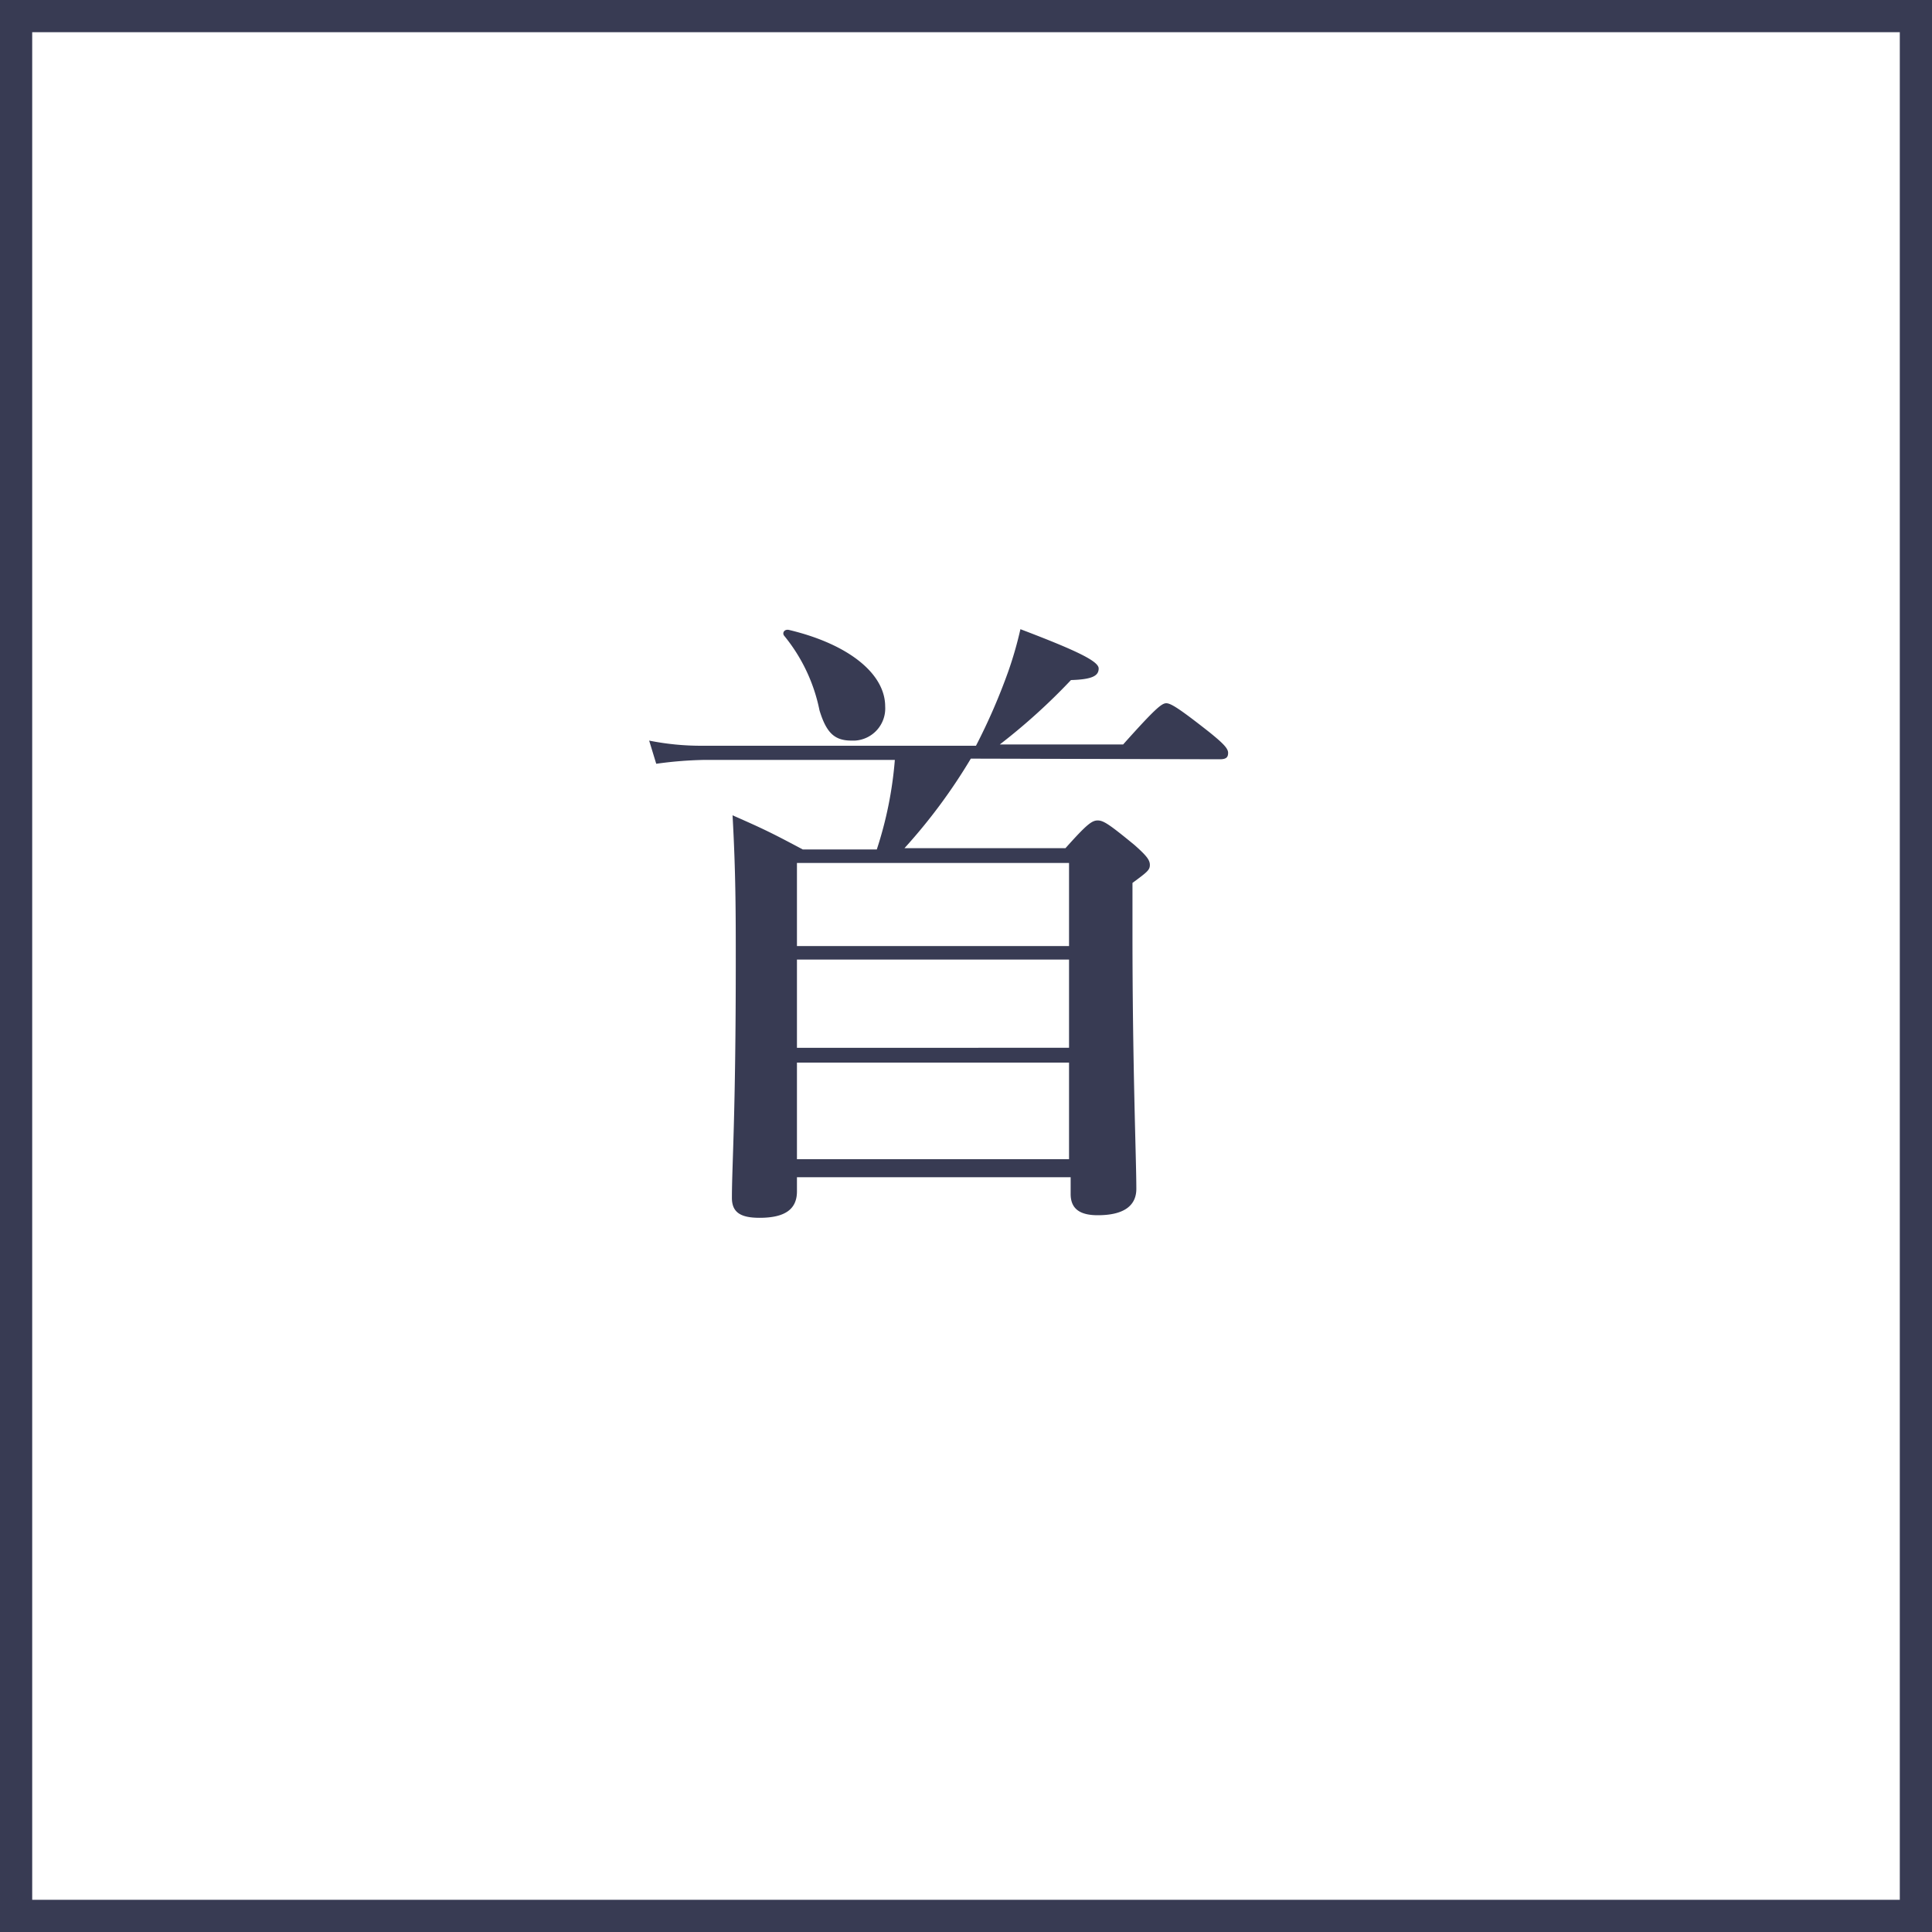
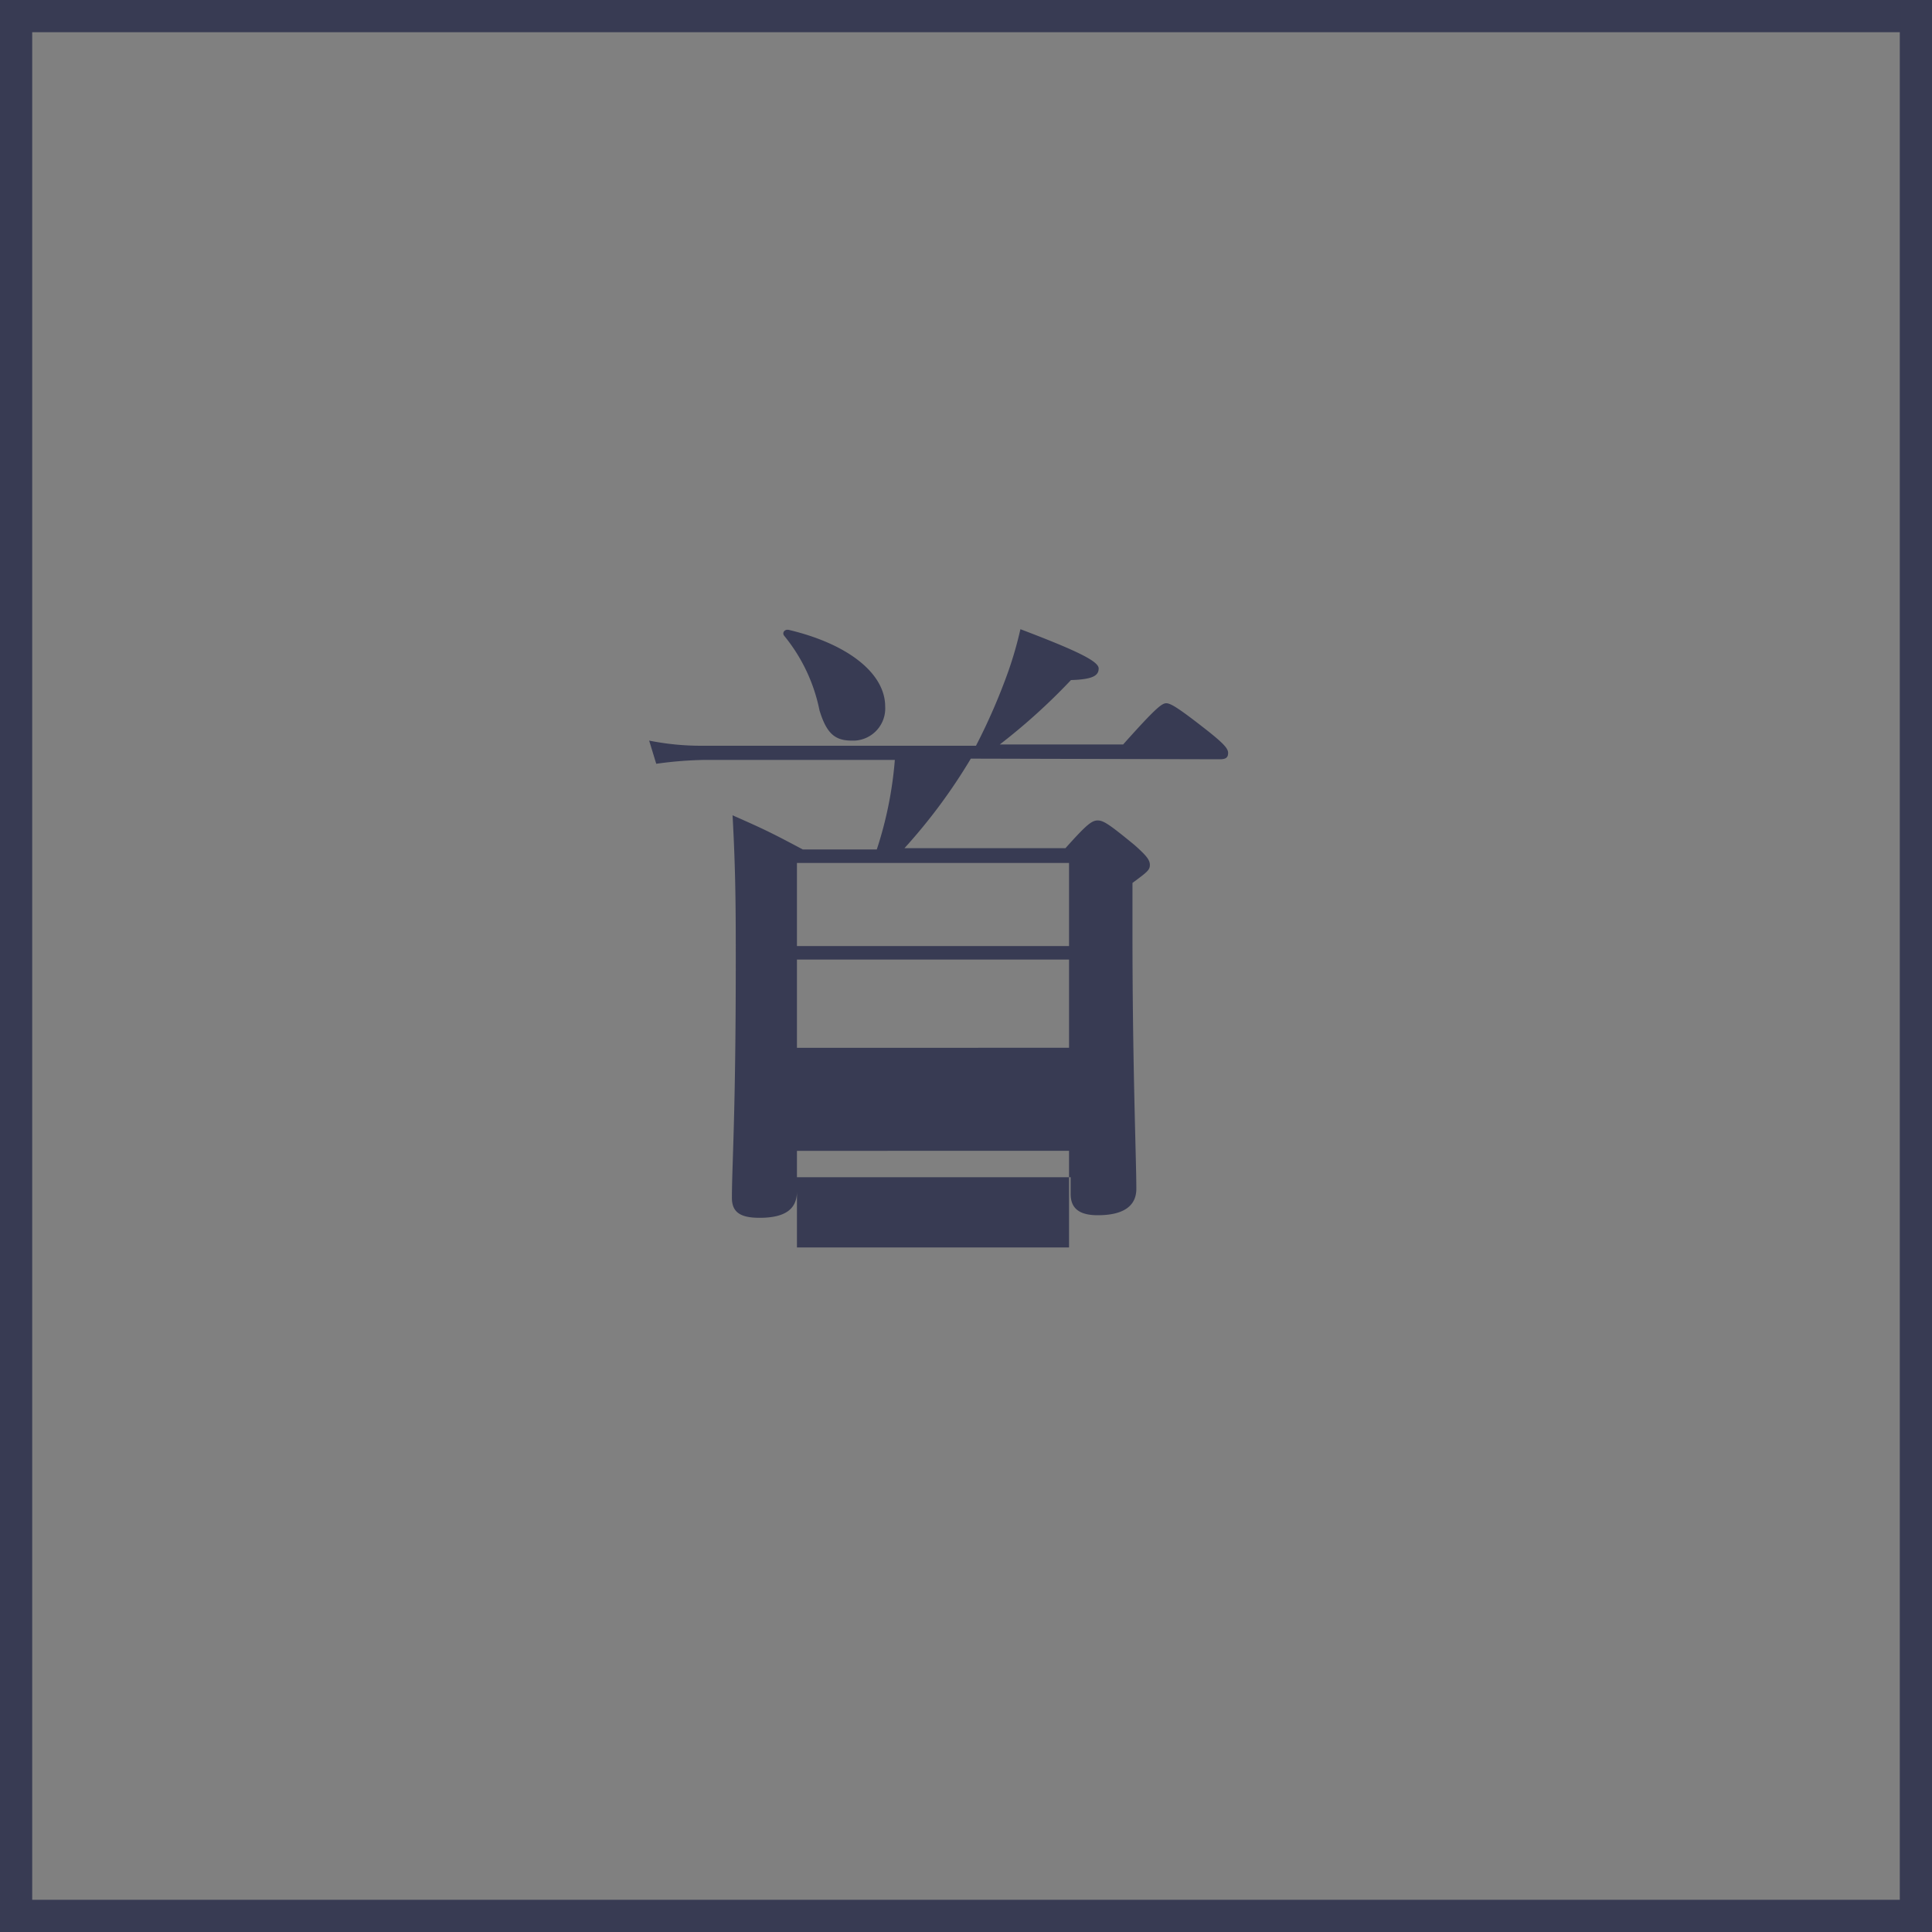
<svg xmlns="http://www.w3.org/2000/svg" id="レイヤー_1" data-name="レイヤー 1" viewBox="0 0 60 60">
  <rect x="0" y="0" width="60" height="60" fill="#808080" stroke="none" />
  <defs>
    <style>.cls-1{fill:#fff;}.cls-2{fill:#383b53;}</style>
  </defs>
  <title>アートボード 1</title>
  <g id="レイヤー_2" data-name="レイヤー 2">
    <g id="デザイン">
-       <rect class="cls-1" x="0.5" y="0.5" width="59" height="59" />
      <path class="cls-2" d="M59,1V59H1V1H59m1-1H0V60H60Z" />
-       <path class="cls-2" d="M30.15,23.56a17.39,17.39,0,0,1-2.06,2.78h5c.66-.74.82-.86,1-.86s.36.12,1.14.76c.36.32.48.46.48.62s-.08.22-.54.56V29c0,4.14.12,7,.12,7.92,0,.52-.38.82-1.2.82-.58,0-.84-.22-.84-.66v-.52h-8.5V37c0,.56-.38.82-1.16.82-.58,0-.86-.16-.86-.62,0-1,.12-2.56.12-7.36,0-1.44,0-2.74-.1-4.52,1,.44,1.24.56,2.18,1.06h2.3a11.93,11.93,0,0,0,.56-2.78H21.86a12.14,12.14,0,0,0-1.48.12L20.16,23a8.21,8.21,0,0,0,1.64.16h8.51a18.8,18.8,0,0,0,1-2.3,11.75,11.75,0,0,0,.38-1.32c1.79.68,2.43,1,2.43,1.22s-.18.34-.86.36a19.09,19.09,0,0,1-2.21,2h3.83c1-1.12,1.2-1.28,1.34-1.28s.4.16,1.34.9c.42.34.58.5.58.64s-.06.2-.26.2ZM26.45,23c-.52,0-.78-.22-1-.94a5.3,5.3,0,0,0-1.1-2.32c-.06-.08,0-.2.14-.18,1.86.44,3,1.36,3,2.38A1,1,0,0,1,26.55,23Zm6.75,3.8H24.75v2.58H33.2Zm0,3H24.75v2.74H33.2Zm0,3.2H24.75v3H33.2Z" />
+       <path class="cls-2" d="M30.15,23.56a17.39,17.39,0,0,1-2.06,2.78h5c.66-.74.82-.86,1-.86s.36.12,1.14.76c.36.32.48.46.48.62s-.08.22-.54.56V29c0,4.14.12,7,.12,7.92,0,.52-.38.82-1.2.82-.58,0-.84-.22-.84-.66v-.52h-8.5V37c0,.56-.38.82-1.16.82-.58,0-.86-.16-.86-.62,0-1,.12-2.56.12-7.36,0-1.44,0-2.74-.1-4.52,1,.44,1.24.56,2.18,1.06h2.3a11.93,11.93,0,0,0,.56-2.78H21.86a12.14,12.14,0,0,0-1.48.12L20.16,23a8.21,8.21,0,0,0,1.64.16h8.51a18.8,18.8,0,0,0,1-2.3,11.75,11.75,0,0,0,.38-1.32c1.79.68,2.43,1,2.43,1.22s-.18.34-.86.36a19.09,19.09,0,0,1-2.21,2h3.83c1-1.12,1.2-1.28,1.34-1.28s.4.16,1.34.9c.42.34.58.5.58.64s-.06.2-.26.2ZM26.45,23c-.52,0-.78-.22-1-.94a5.3,5.3,0,0,0-1.1-2.32c-.06-.08,0-.2.14-.18,1.86.44,3,1.36,3,2.38A1,1,0,0,1,26.55,23Zm6.75,3.8H24.75v2.58H33.2Zm0,3H24.75v2.74H33.2m0,3.2H24.75v3H33.2Z" />
    </g>
  </g>
</svg>